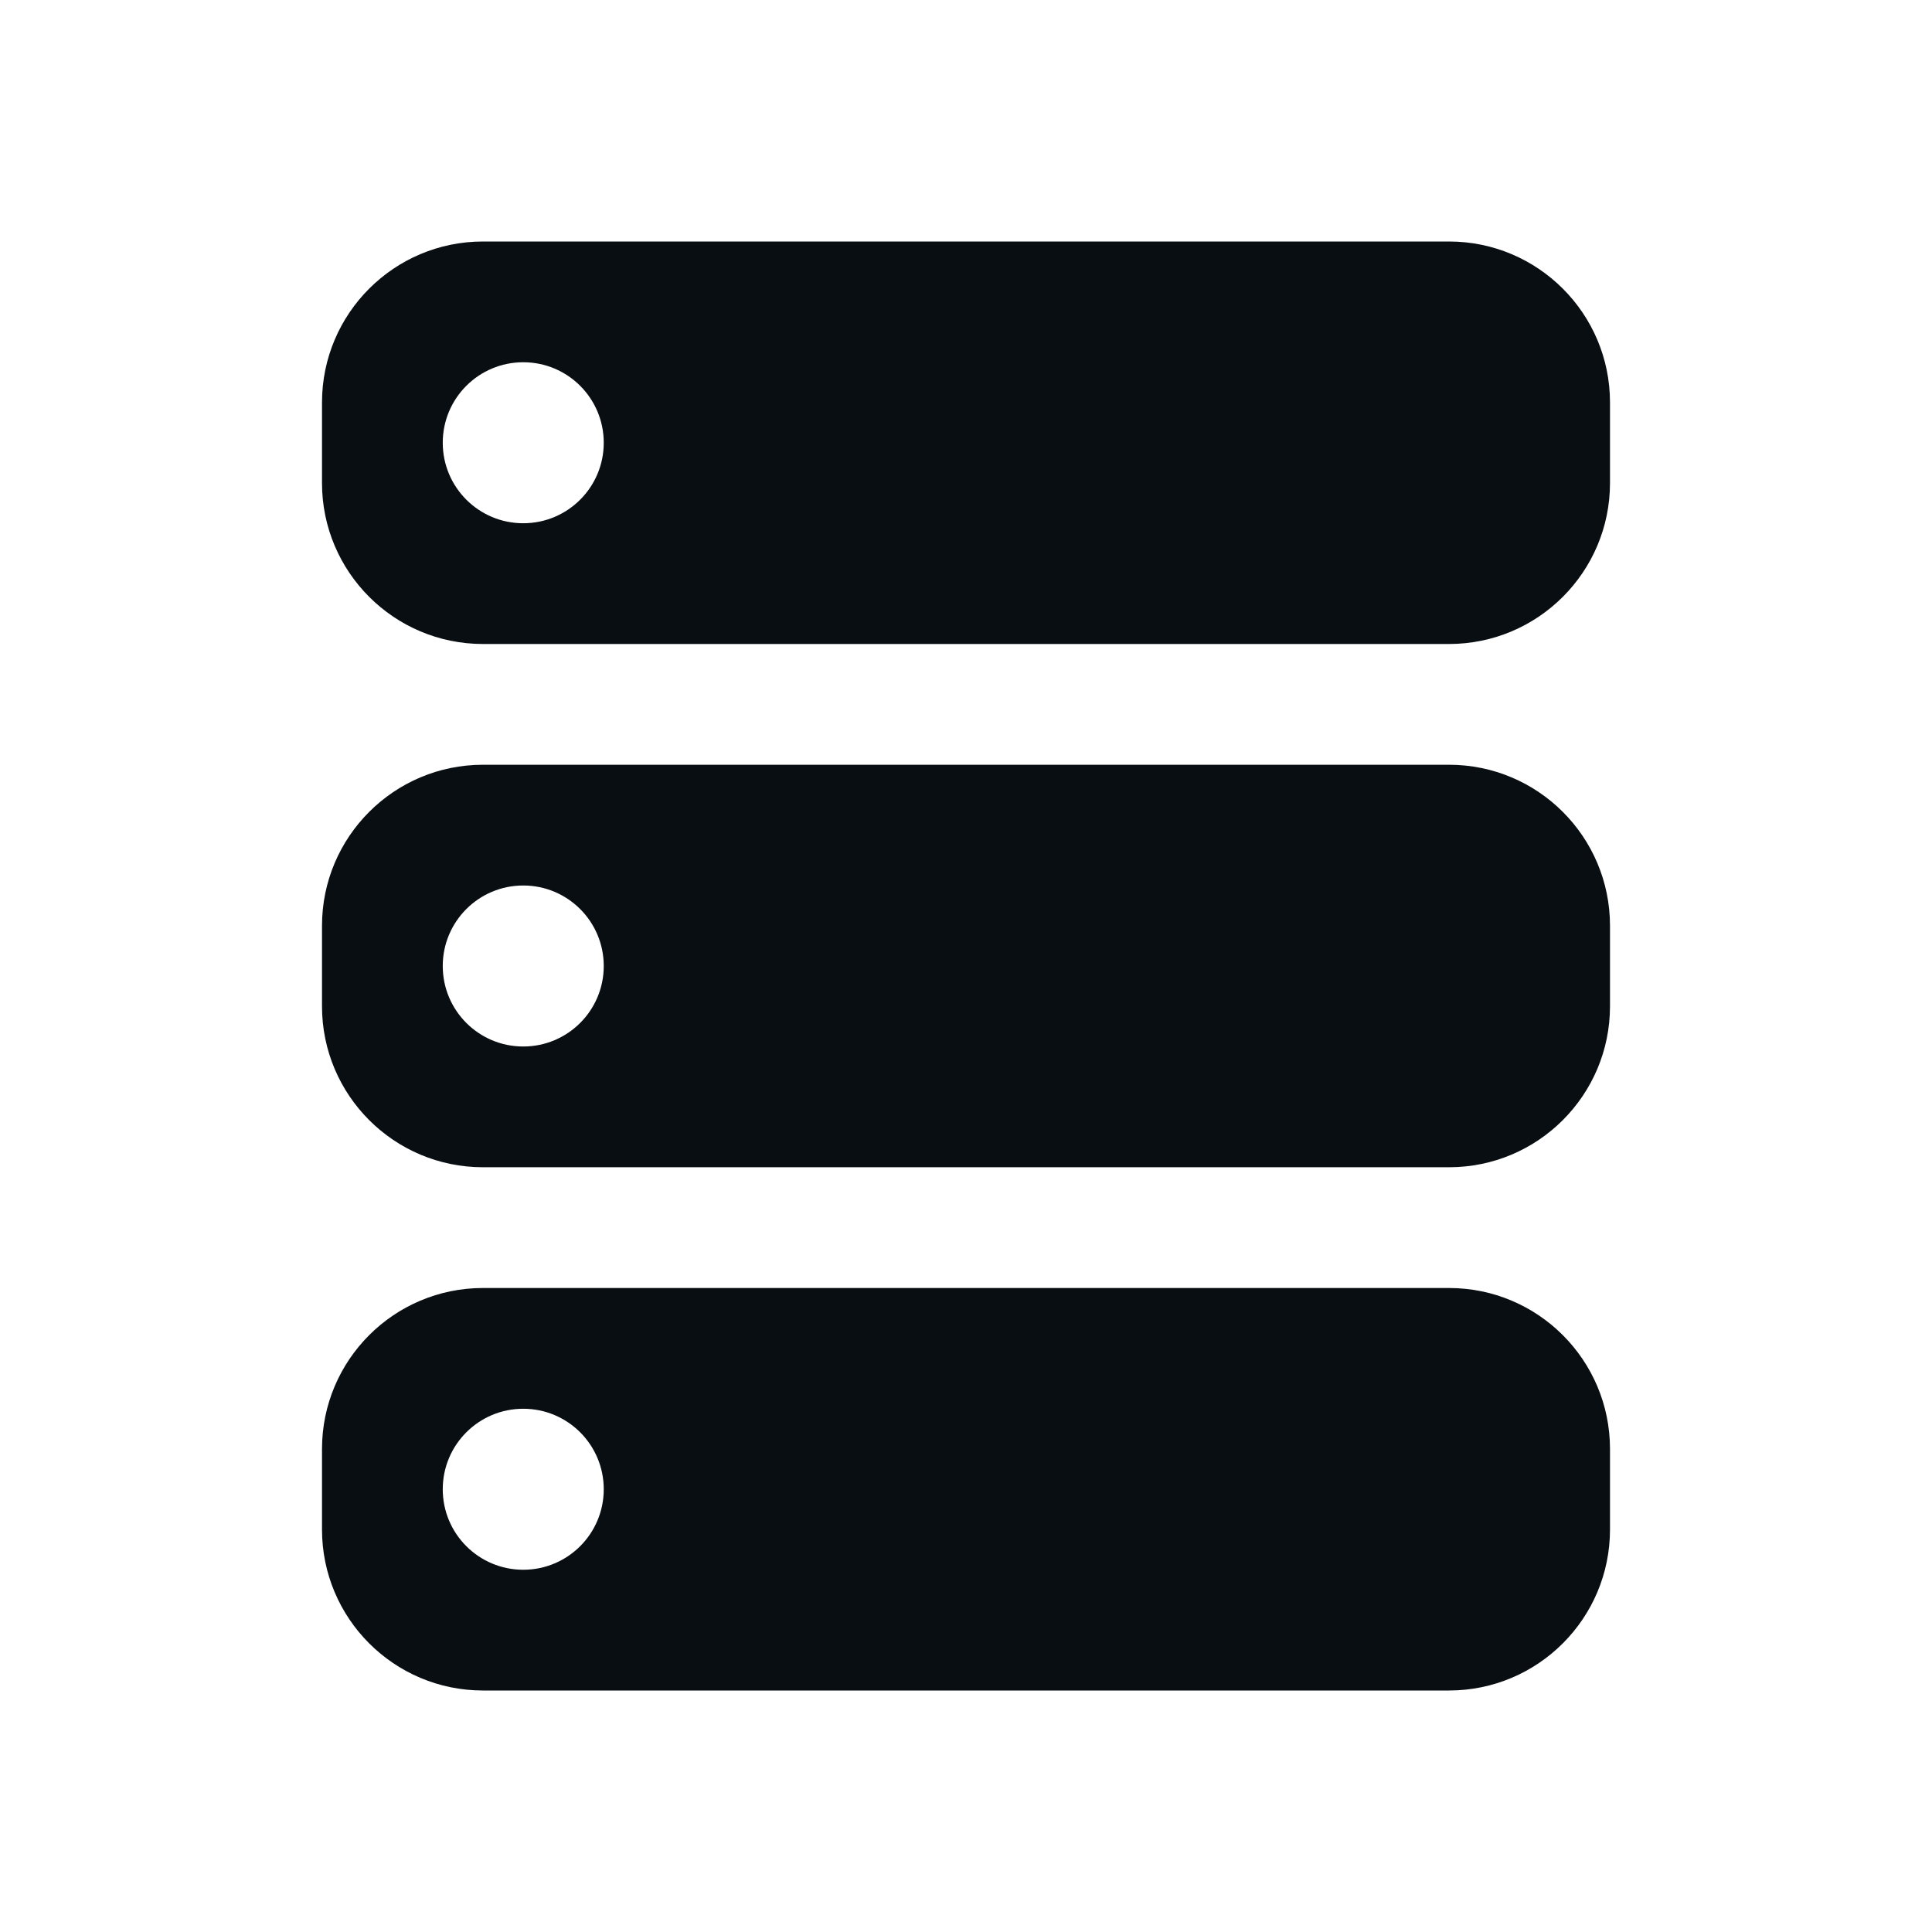
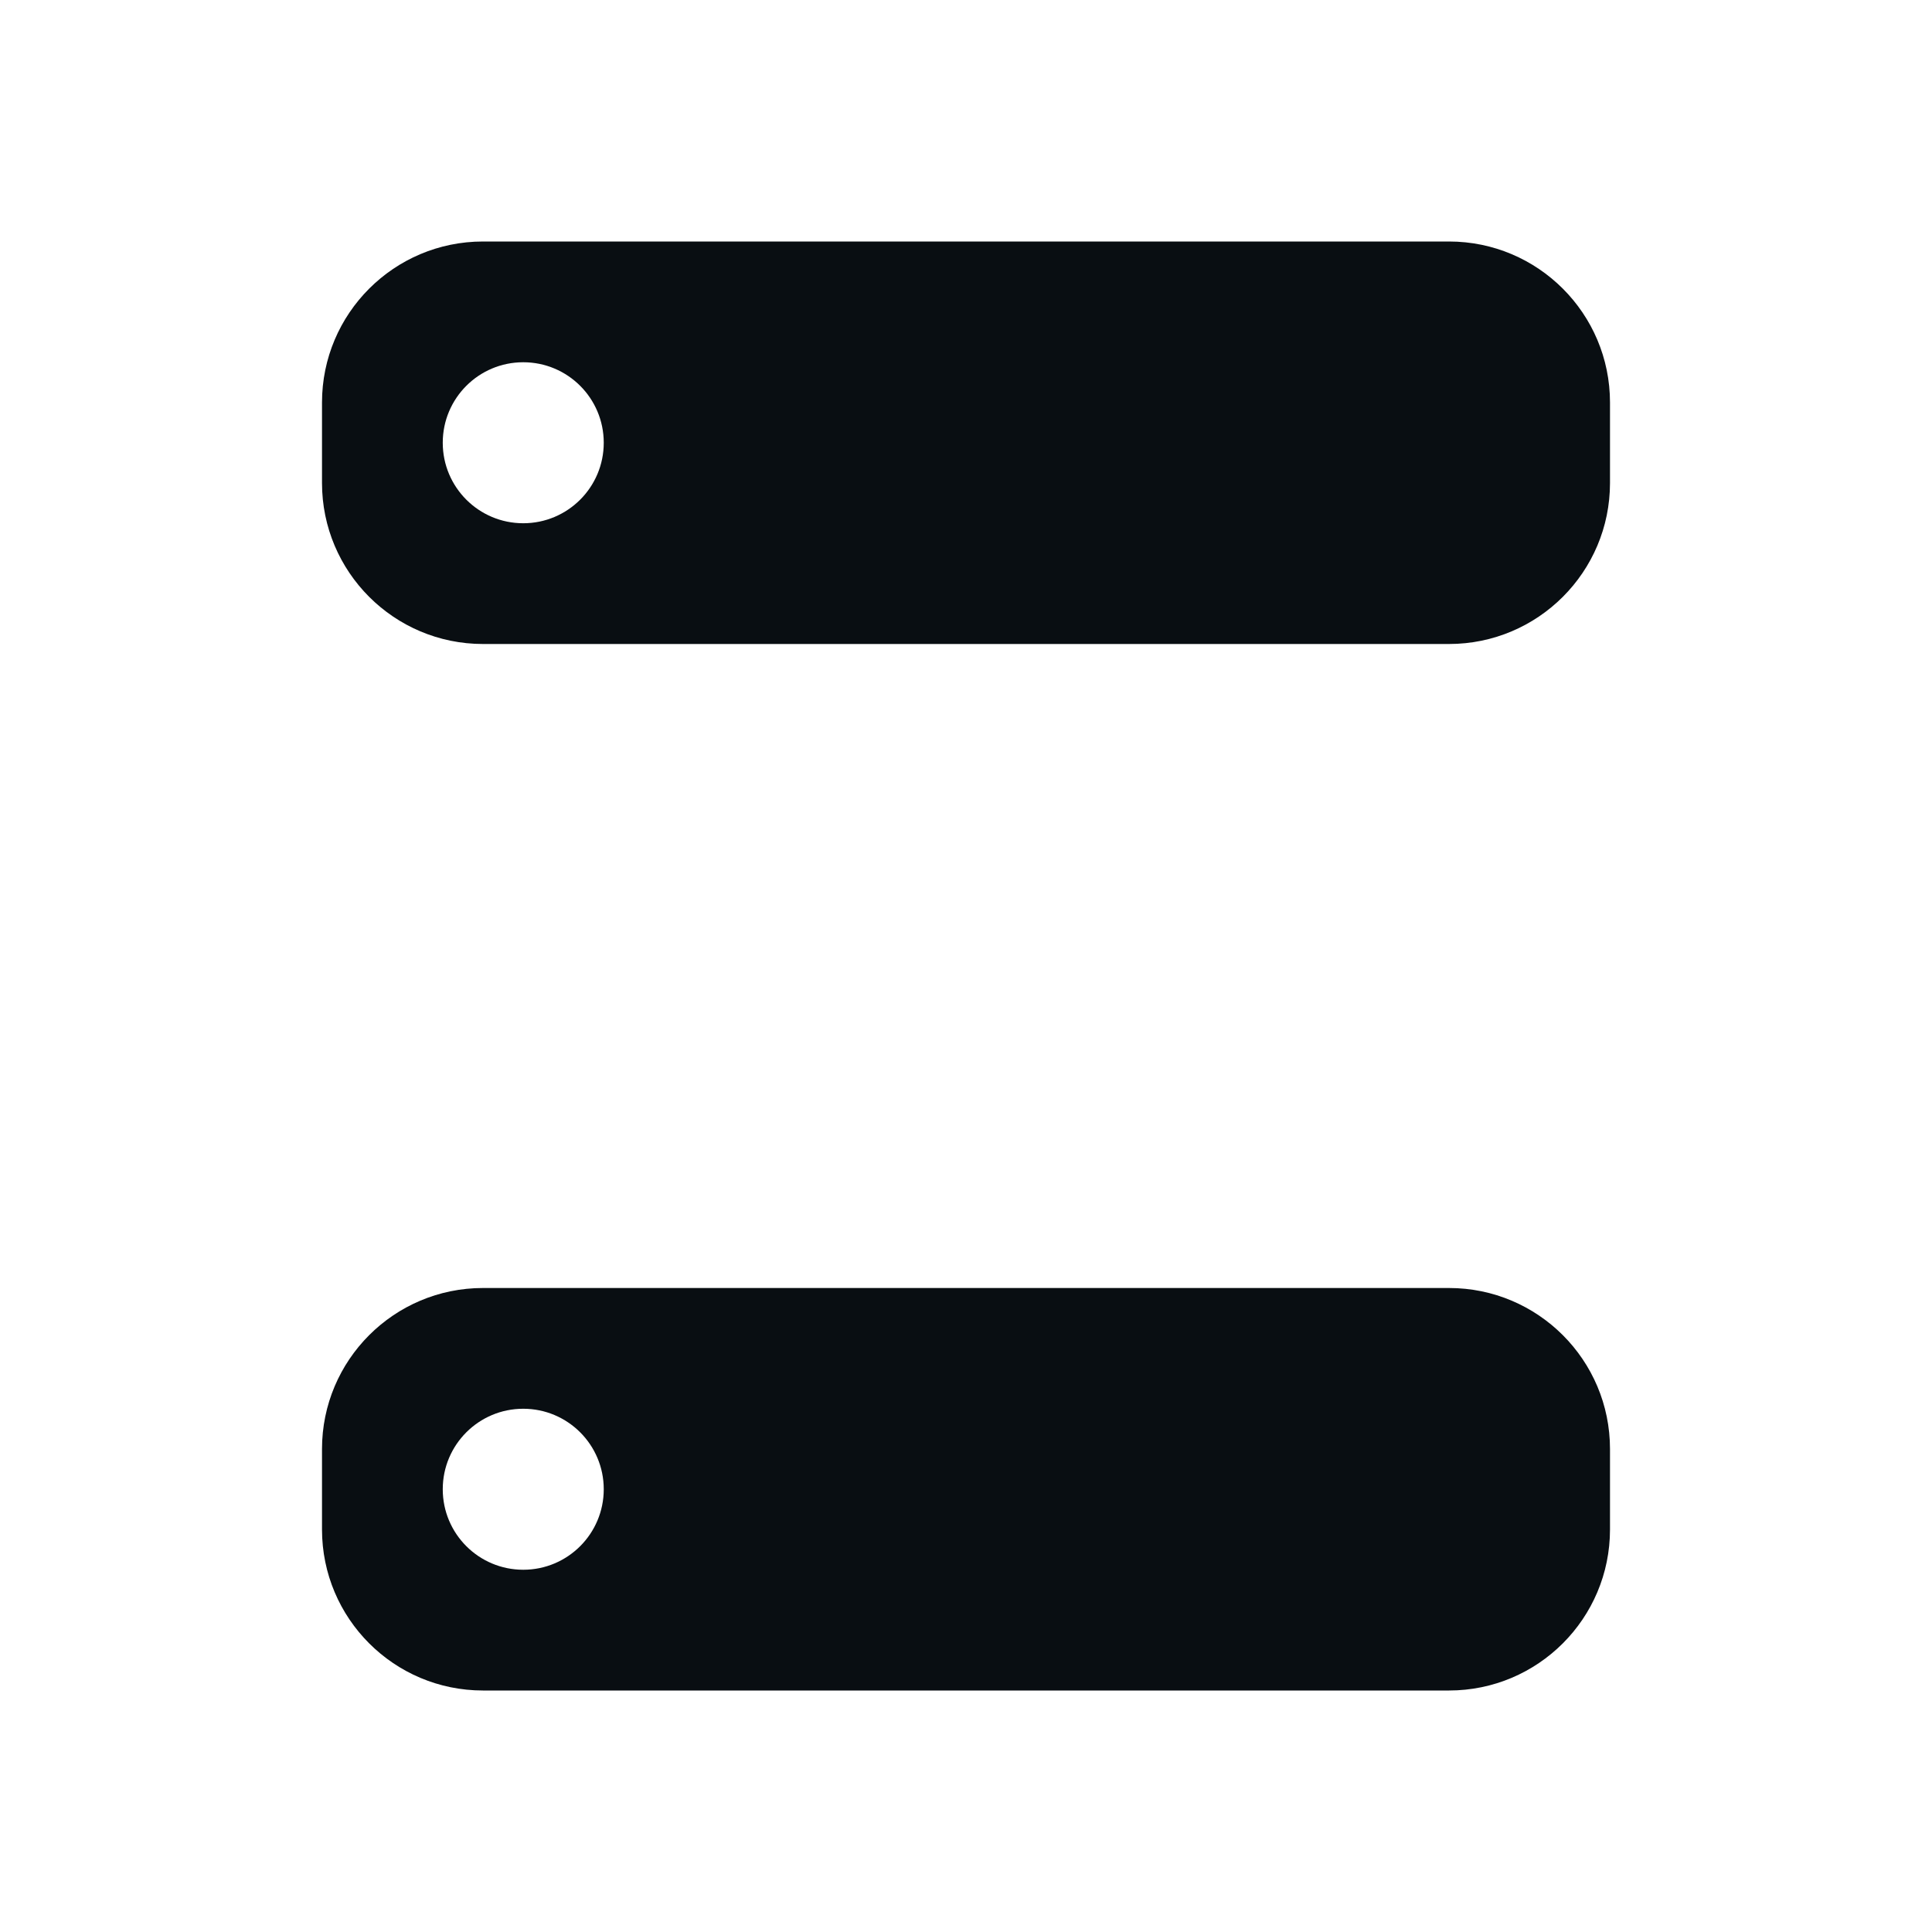
<svg xmlns="http://www.w3.org/2000/svg" width="48" height="48" viewBox="0 0 48 48" fill="none">
  <path fill-rule="evenodd" clip-rule="evenodd" d="M12 6C9.791 6 8 7.791 8 10V12C8 14.209 9.791 16 12 16H36C38.209 16 40 14.209 40 12V10C40 7.791 38.209 6 36 6H12ZM13 13C14.105 13 15 12.105 15 11C15 9.895 14.105 9 13 9C11.895 9 11 9.895 11 11C11 12.105 11.895 13 13 13Z" fill="#090E12" />
-   <path fill-rule="evenodd" clip-rule="evenodd" d="M12 19C9.791 19 8 20.791 8 23V25C8 27.209 9.791 29 12 29H36C38.209 29 40 27.209 40 25V23C40 20.791 38.209 19 36 19H12ZM13 26C14.105 26 15 25.105 15 24C15 22.895 14.105 22 13 22C11.895 22 11 22.895 11 24C11 25.105 11.895 26 13 26Z" fill="#090E12" />
  <path fill-rule="evenodd" clip-rule="evenodd" d="M8 36C8 33.791 9.791 32 12 32H36C38.209 32 40 33.791 40 36V38C40 40.209 38.209 42 36 42H12C9.791 42 8 40.209 8 38V36ZM15 37C15 38.105 14.105 39 13 39C11.895 39 11 38.105 11 37C11 35.895 11.895 35 13 35C14.105 35 15 35.895 15 37Z" fill="#090E12" />
</svg>